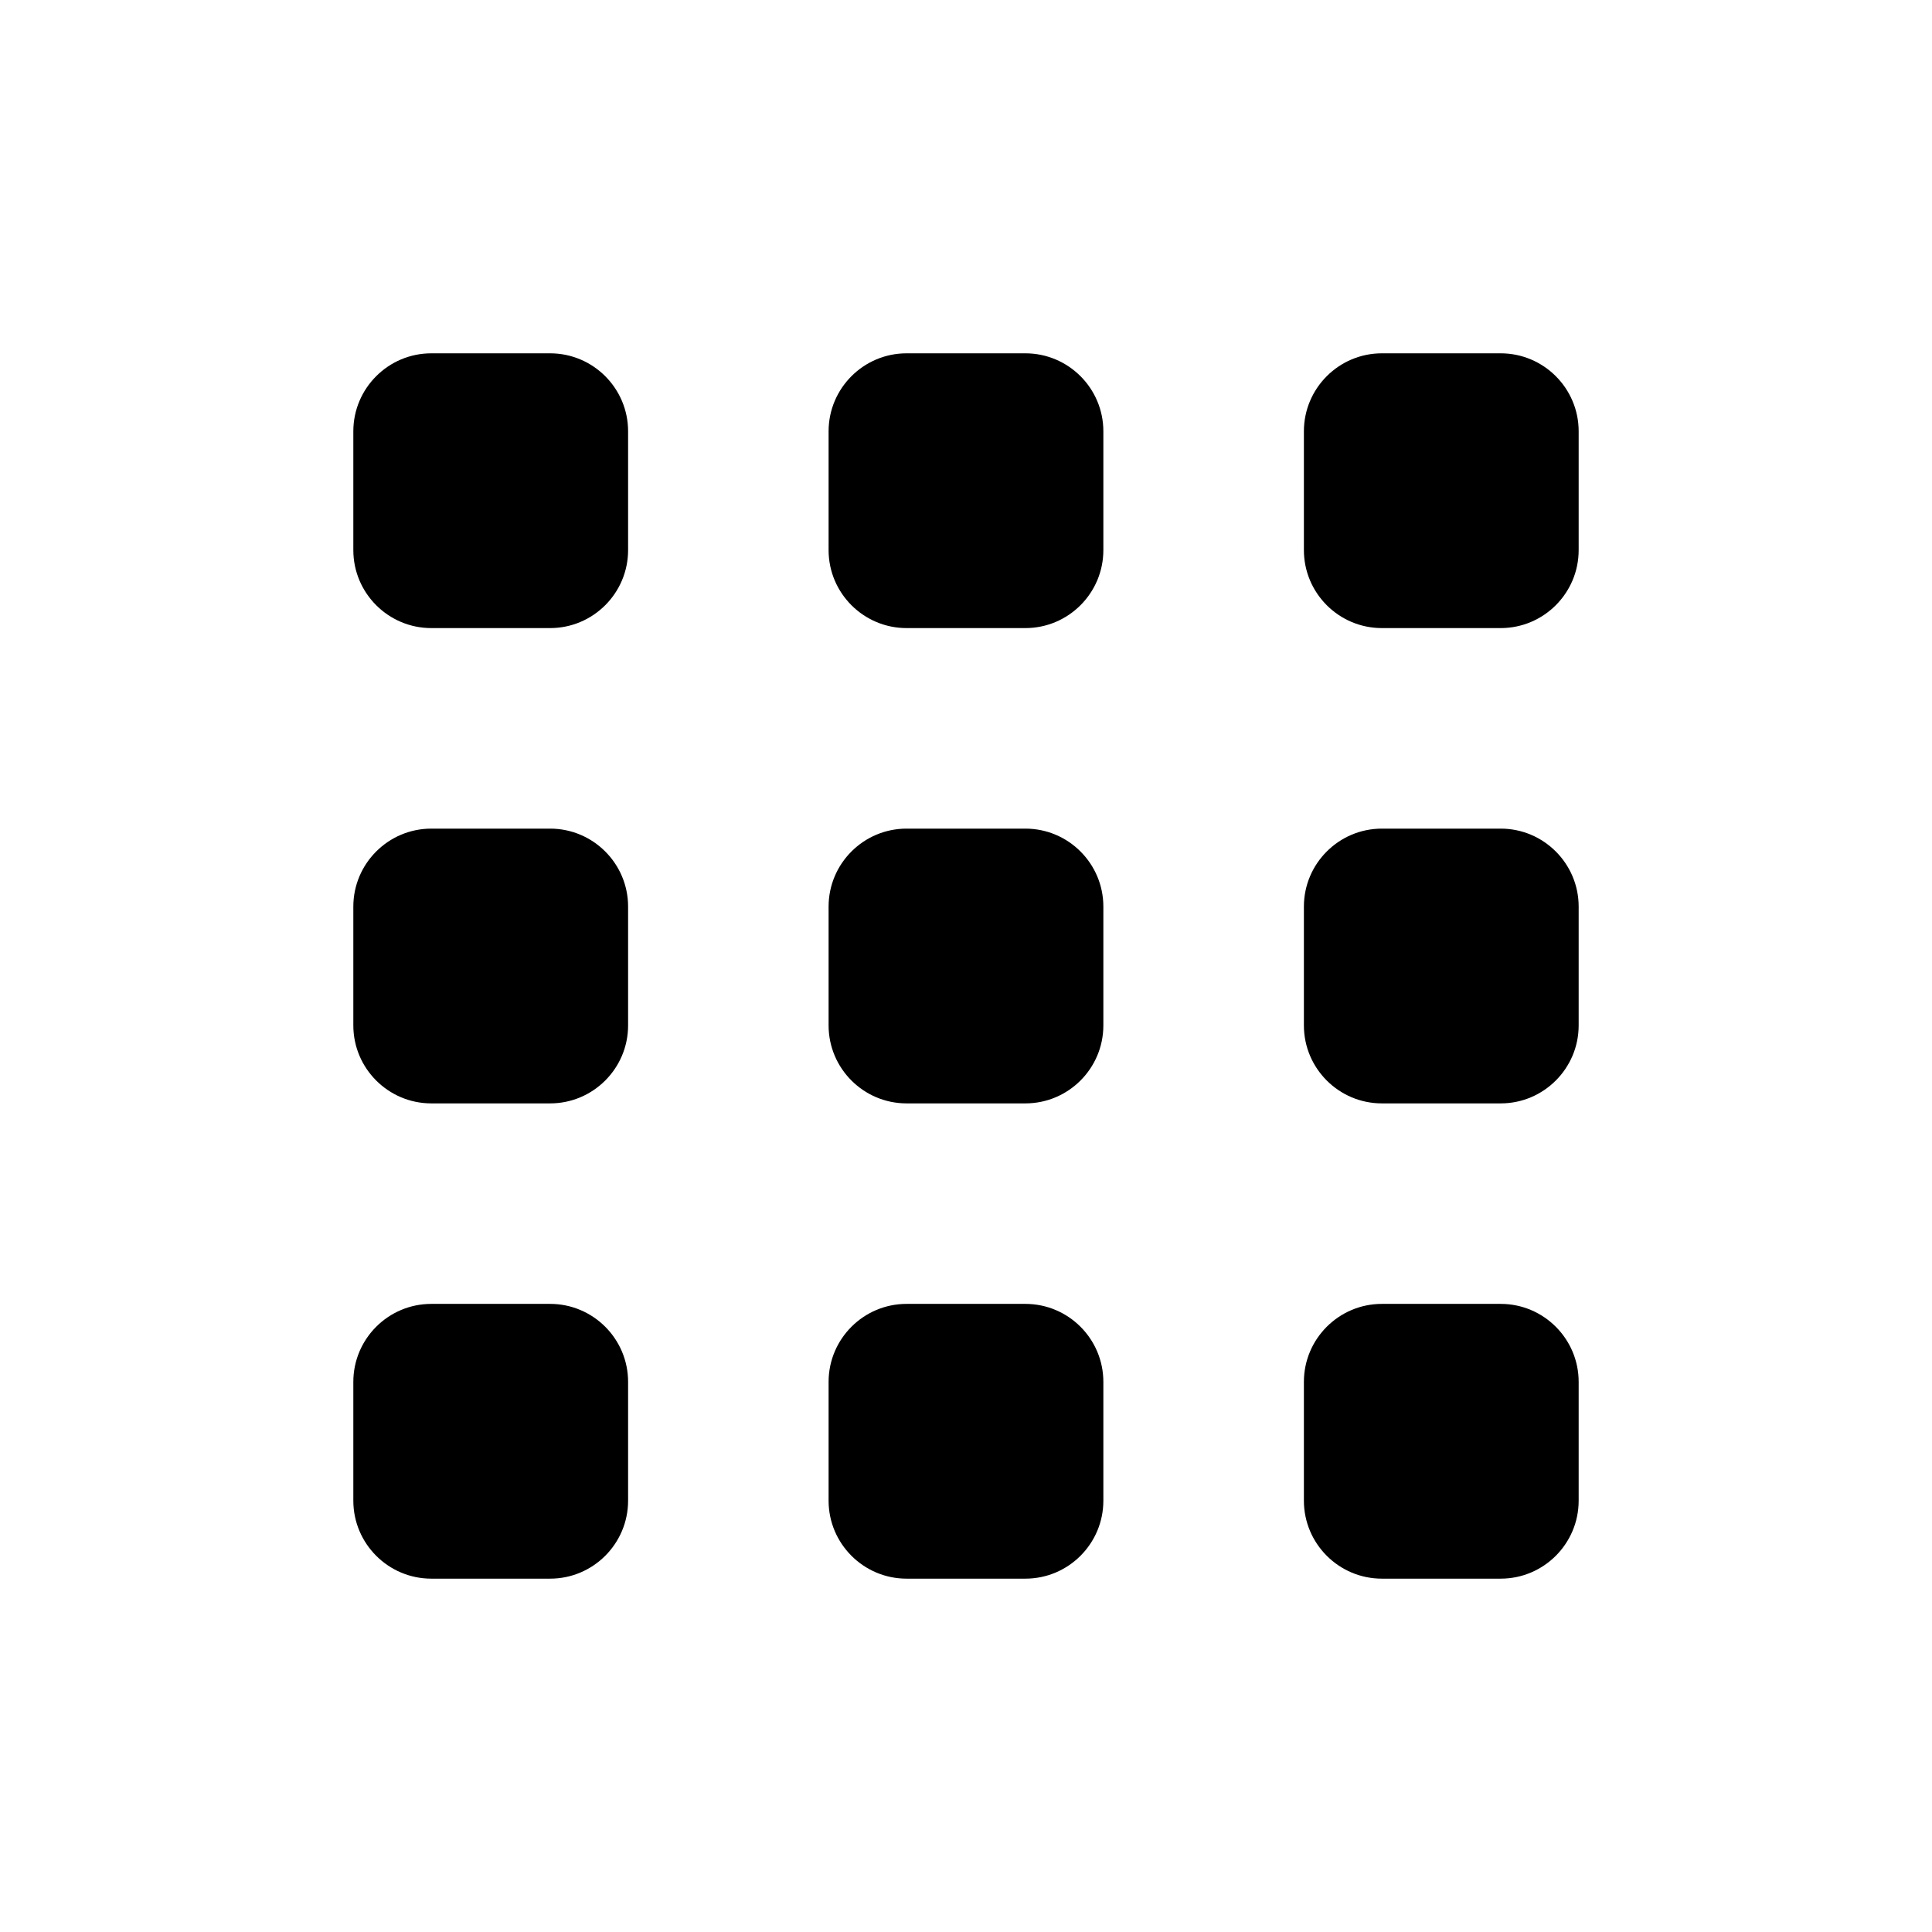
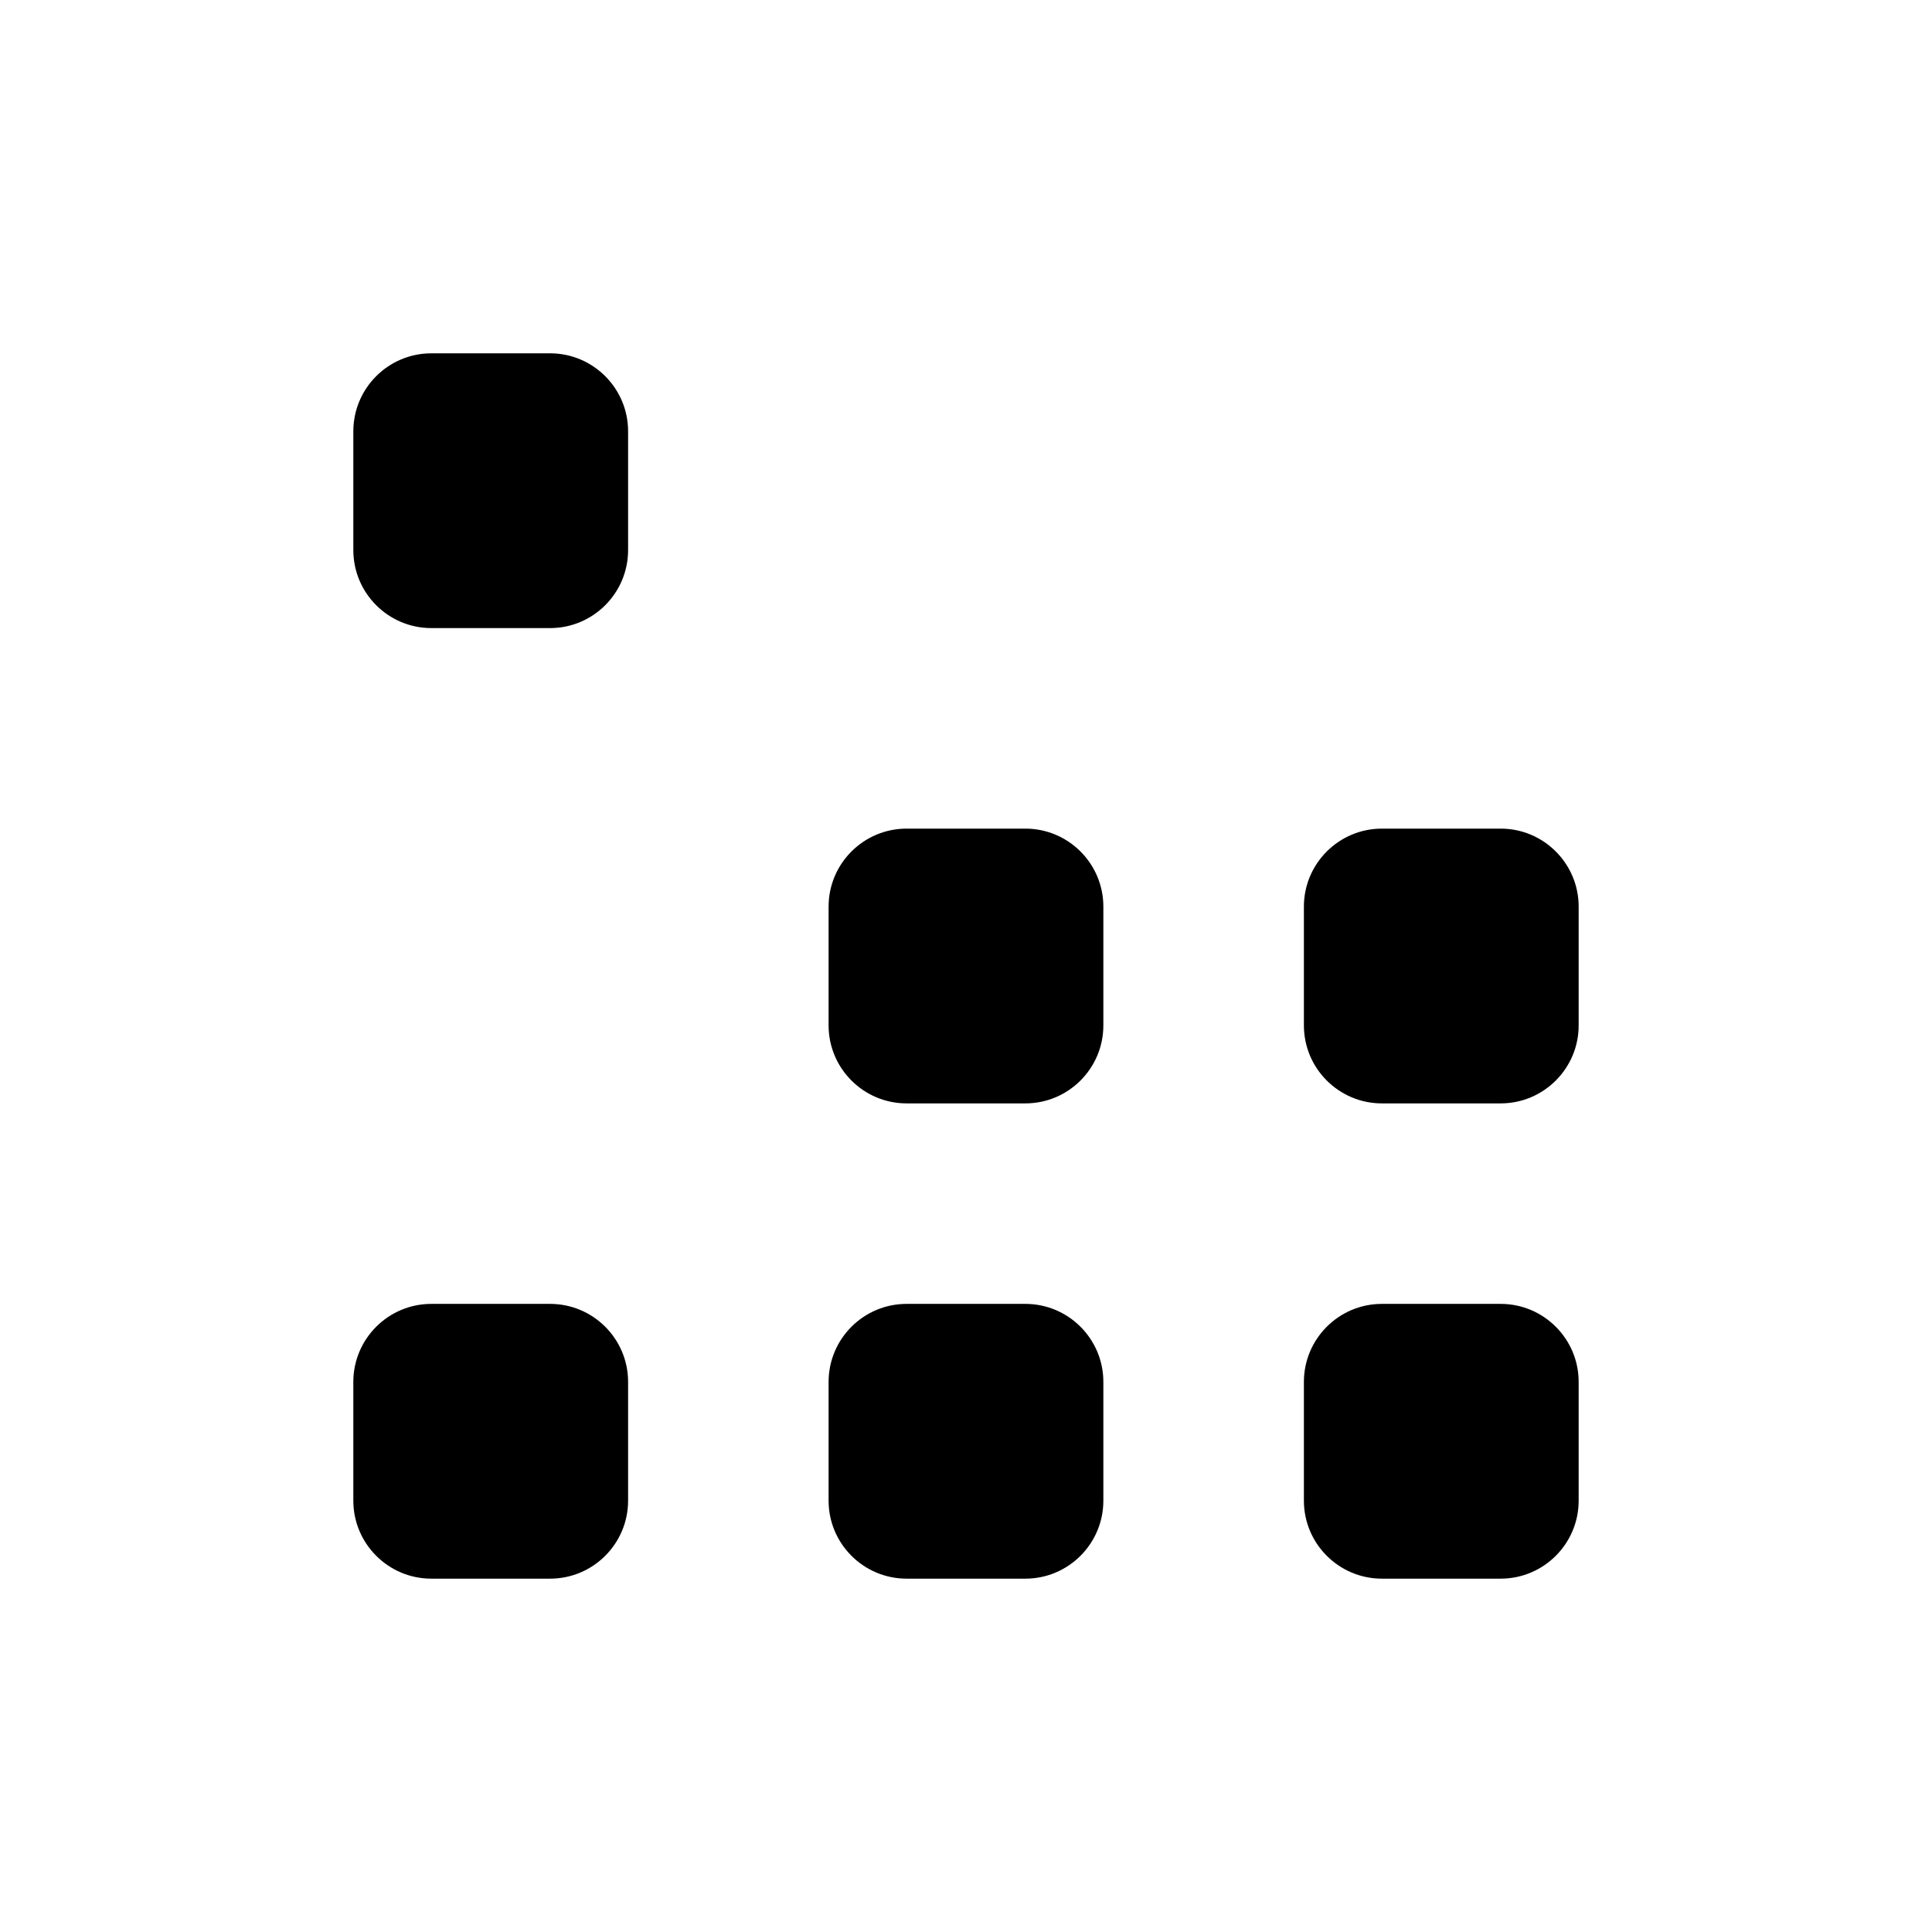
<svg xmlns="http://www.w3.org/2000/svg" fill="#000000" width="800px" height="800px" version="1.1" viewBox="144 144 512 512">
  <g>
    <path d="m258.3 562.36h31.488c11.395 0 20.664-9.27 20.664-20.664v-31.488c0-11.395-9.27-20.664-20.664-20.664h-31.488c-11.395 0-20.664 9.27-20.664 20.664v31.488c0 11.391 9.273 20.664 20.664 20.664z" />
    <path d="m384.25 436.41h31.488c11.395 0 20.664-9.27 20.664-20.664v-31.488c0-11.395-9.27-20.664-20.664-20.664h-31.488c-11.395 0-20.664 9.27-20.664 20.664v31.488c0 11.395 9.273 20.664 20.664 20.664z" />
-     <path d="m258.3 436.41h31.488c11.395 0 20.664-9.27 20.664-20.664v-31.488c0-11.395-9.27-20.664-20.664-20.664h-31.488c-11.395 0-20.664 9.27-20.664 20.664v31.488c0 11.395 9.273 20.664 20.664 20.664z" />
    <path d="m258.3 310.45h31.488c11.395 0 20.664-9.27 20.664-20.664v-31.488c0-11.395-9.27-20.664-20.664-20.664h-31.488c-11.395 0-20.664 9.27-20.664 20.664v31.488c0 11.395 9.273 20.664 20.664 20.664z" />
    <path d="m510.21 436.41h31.488c11.395 0 20.664-9.27 20.664-20.664v-31.488c0-11.395-9.27-20.664-20.664-20.664h-31.488c-11.395 0-20.664 9.27-20.664 20.664v31.488c0 11.395 9.27 20.664 20.664 20.664z" />
-     <path d="m510.21 310.45h31.488c11.395 0 20.664-9.27 20.664-20.664v-31.488c0-11.395-9.27-20.664-20.664-20.664h-31.488c-11.395 0-20.664 9.27-20.664 20.664v31.488c0 11.395 9.27 20.664 20.664 20.664z" />
-     <path d="m384.25 310.45h31.488c11.395 0 20.664-9.27 20.664-20.664v-31.488c0-11.395-9.27-20.664-20.664-20.664h-31.488c-11.395 0-20.664 9.27-20.664 20.664v31.488c0 11.395 9.273 20.664 20.664 20.664z" />
    <path d="m384.25 562.36h31.488c11.395 0 20.664-9.27 20.664-20.664v-31.488c0-11.395-9.27-20.664-20.664-20.664h-31.488c-11.395 0-20.664 9.27-20.664 20.664v31.488c0 11.391 9.273 20.664 20.664 20.664z" />
    <path d="m510.21 562.36h31.488c11.395 0 20.664-9.27 20.664-20.664v-31.488c0-11.395-9.27-20.664-20.664-20.664h-31.488c-11.395 0-20.664 9.27-20.664 20.664v31.488c0 11.391 9.27 20.664 20.664 20.664z" />
  </g>
</svg>